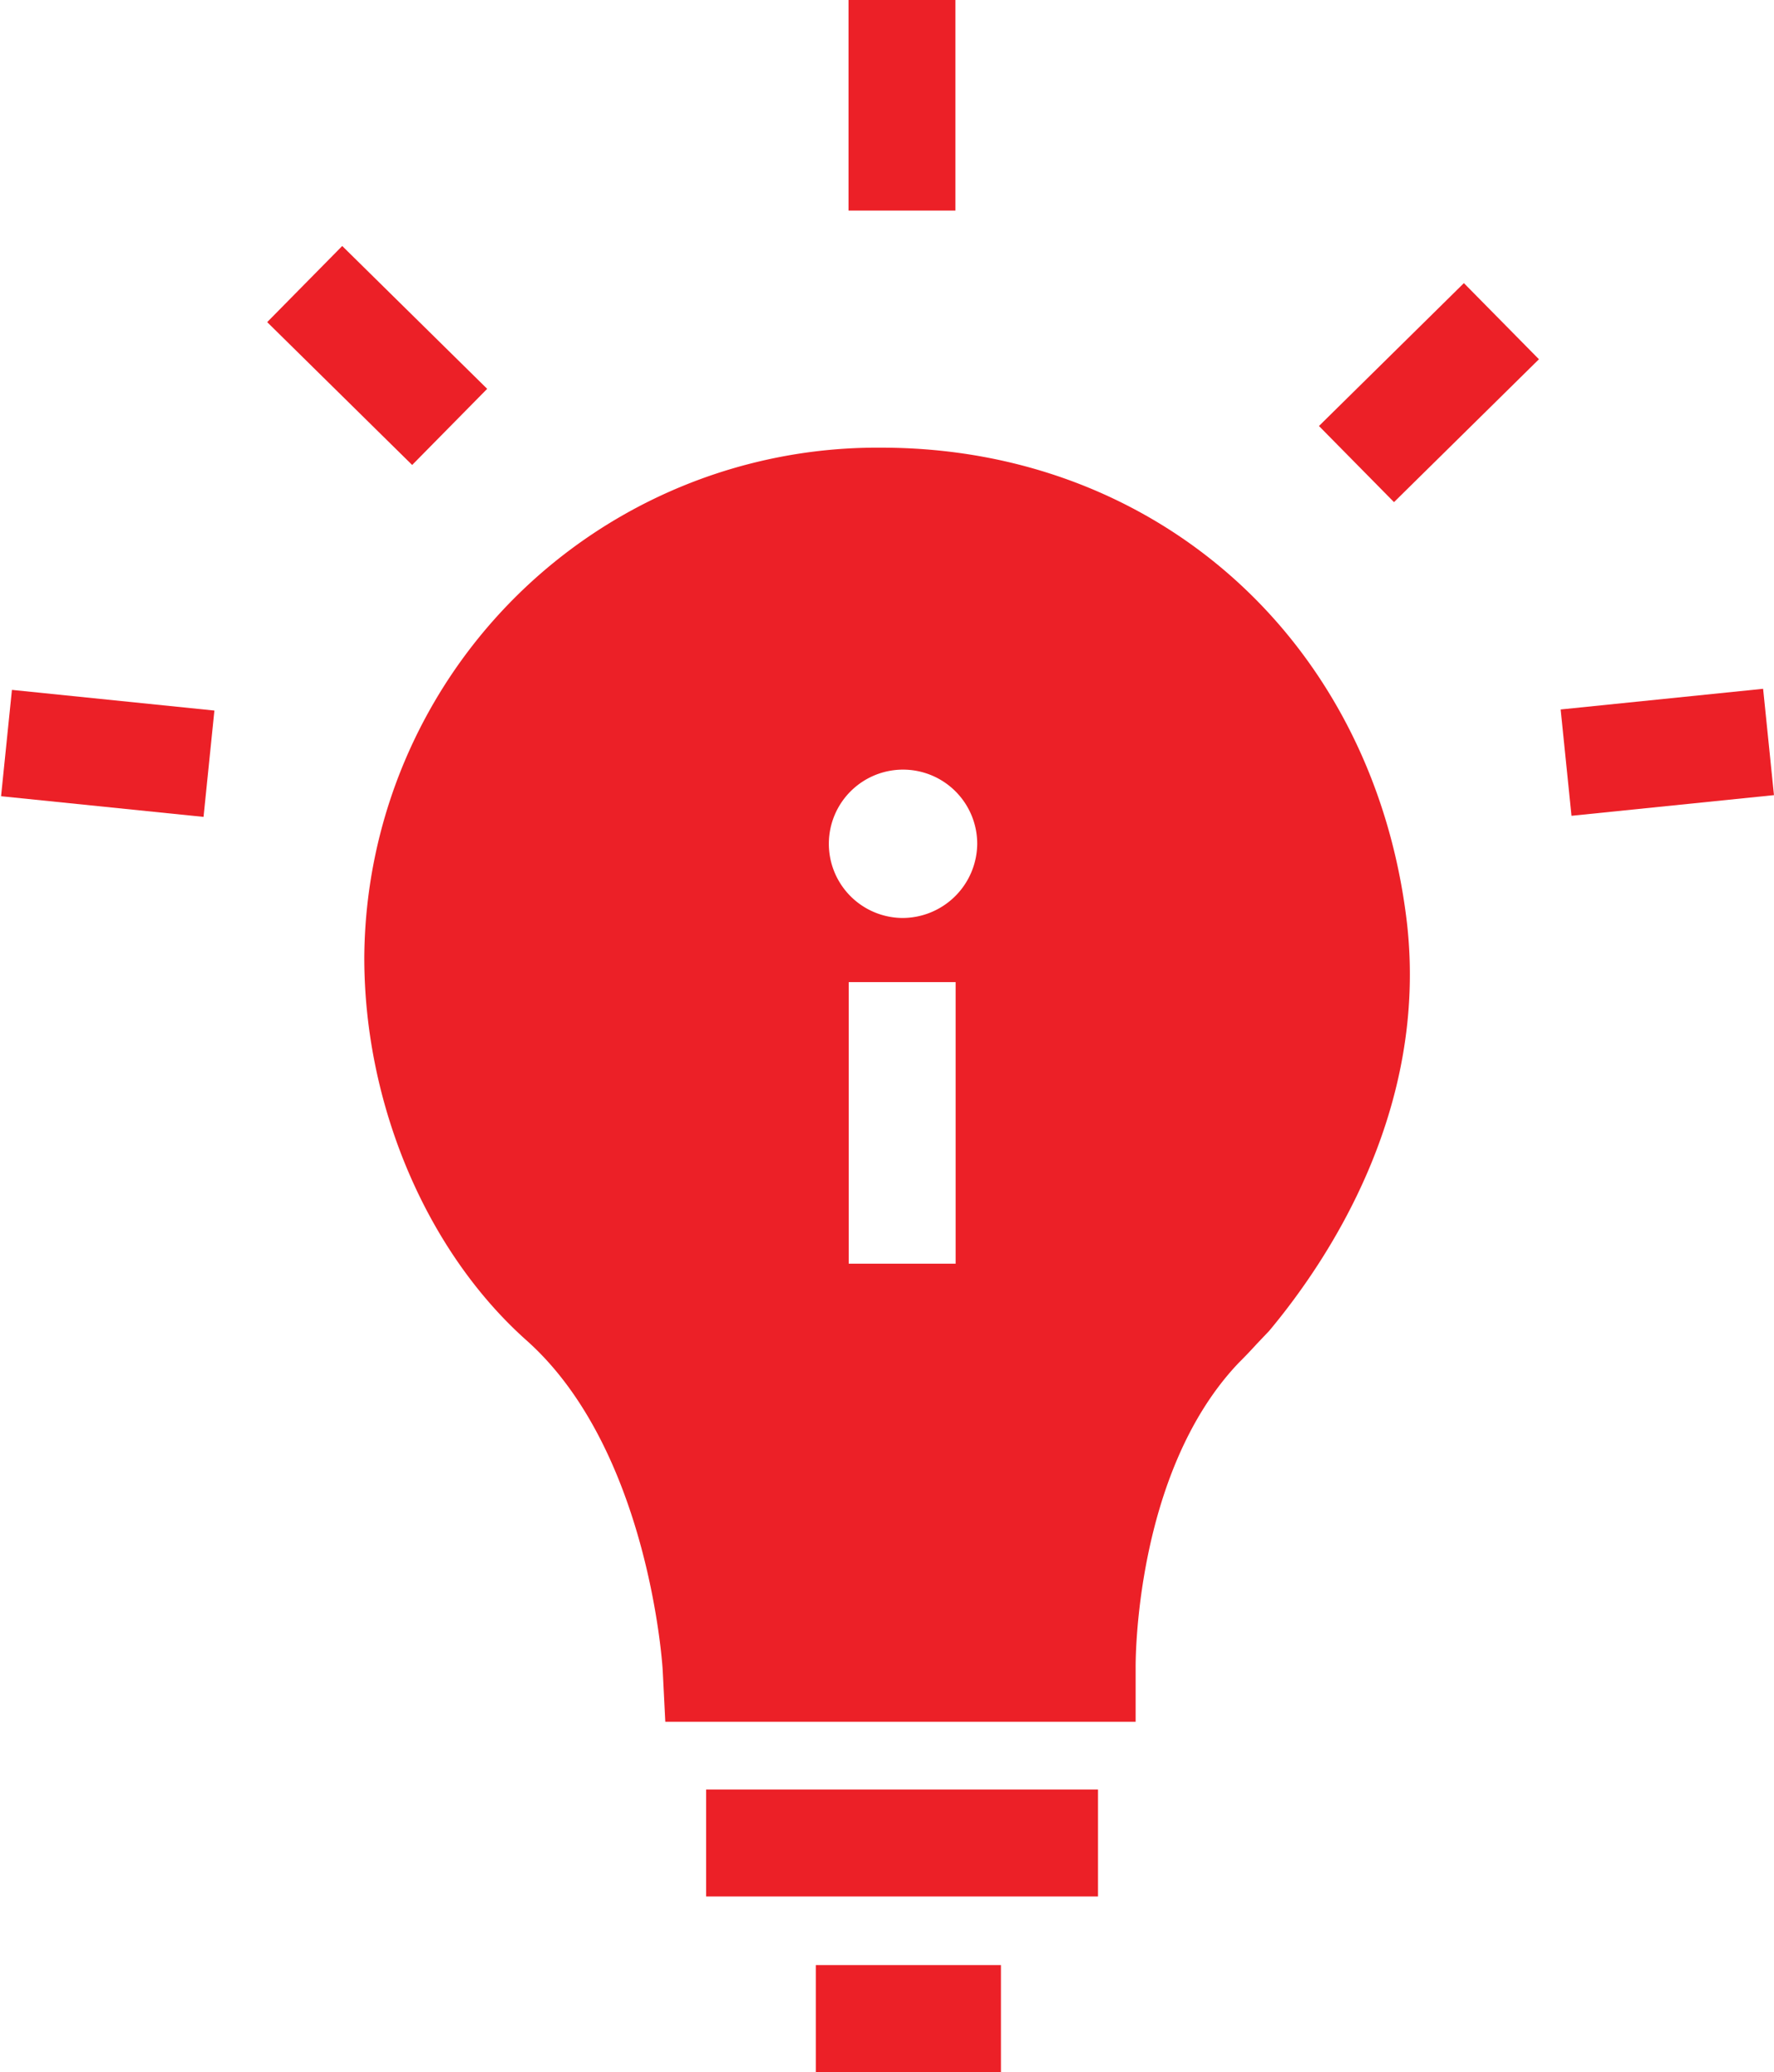
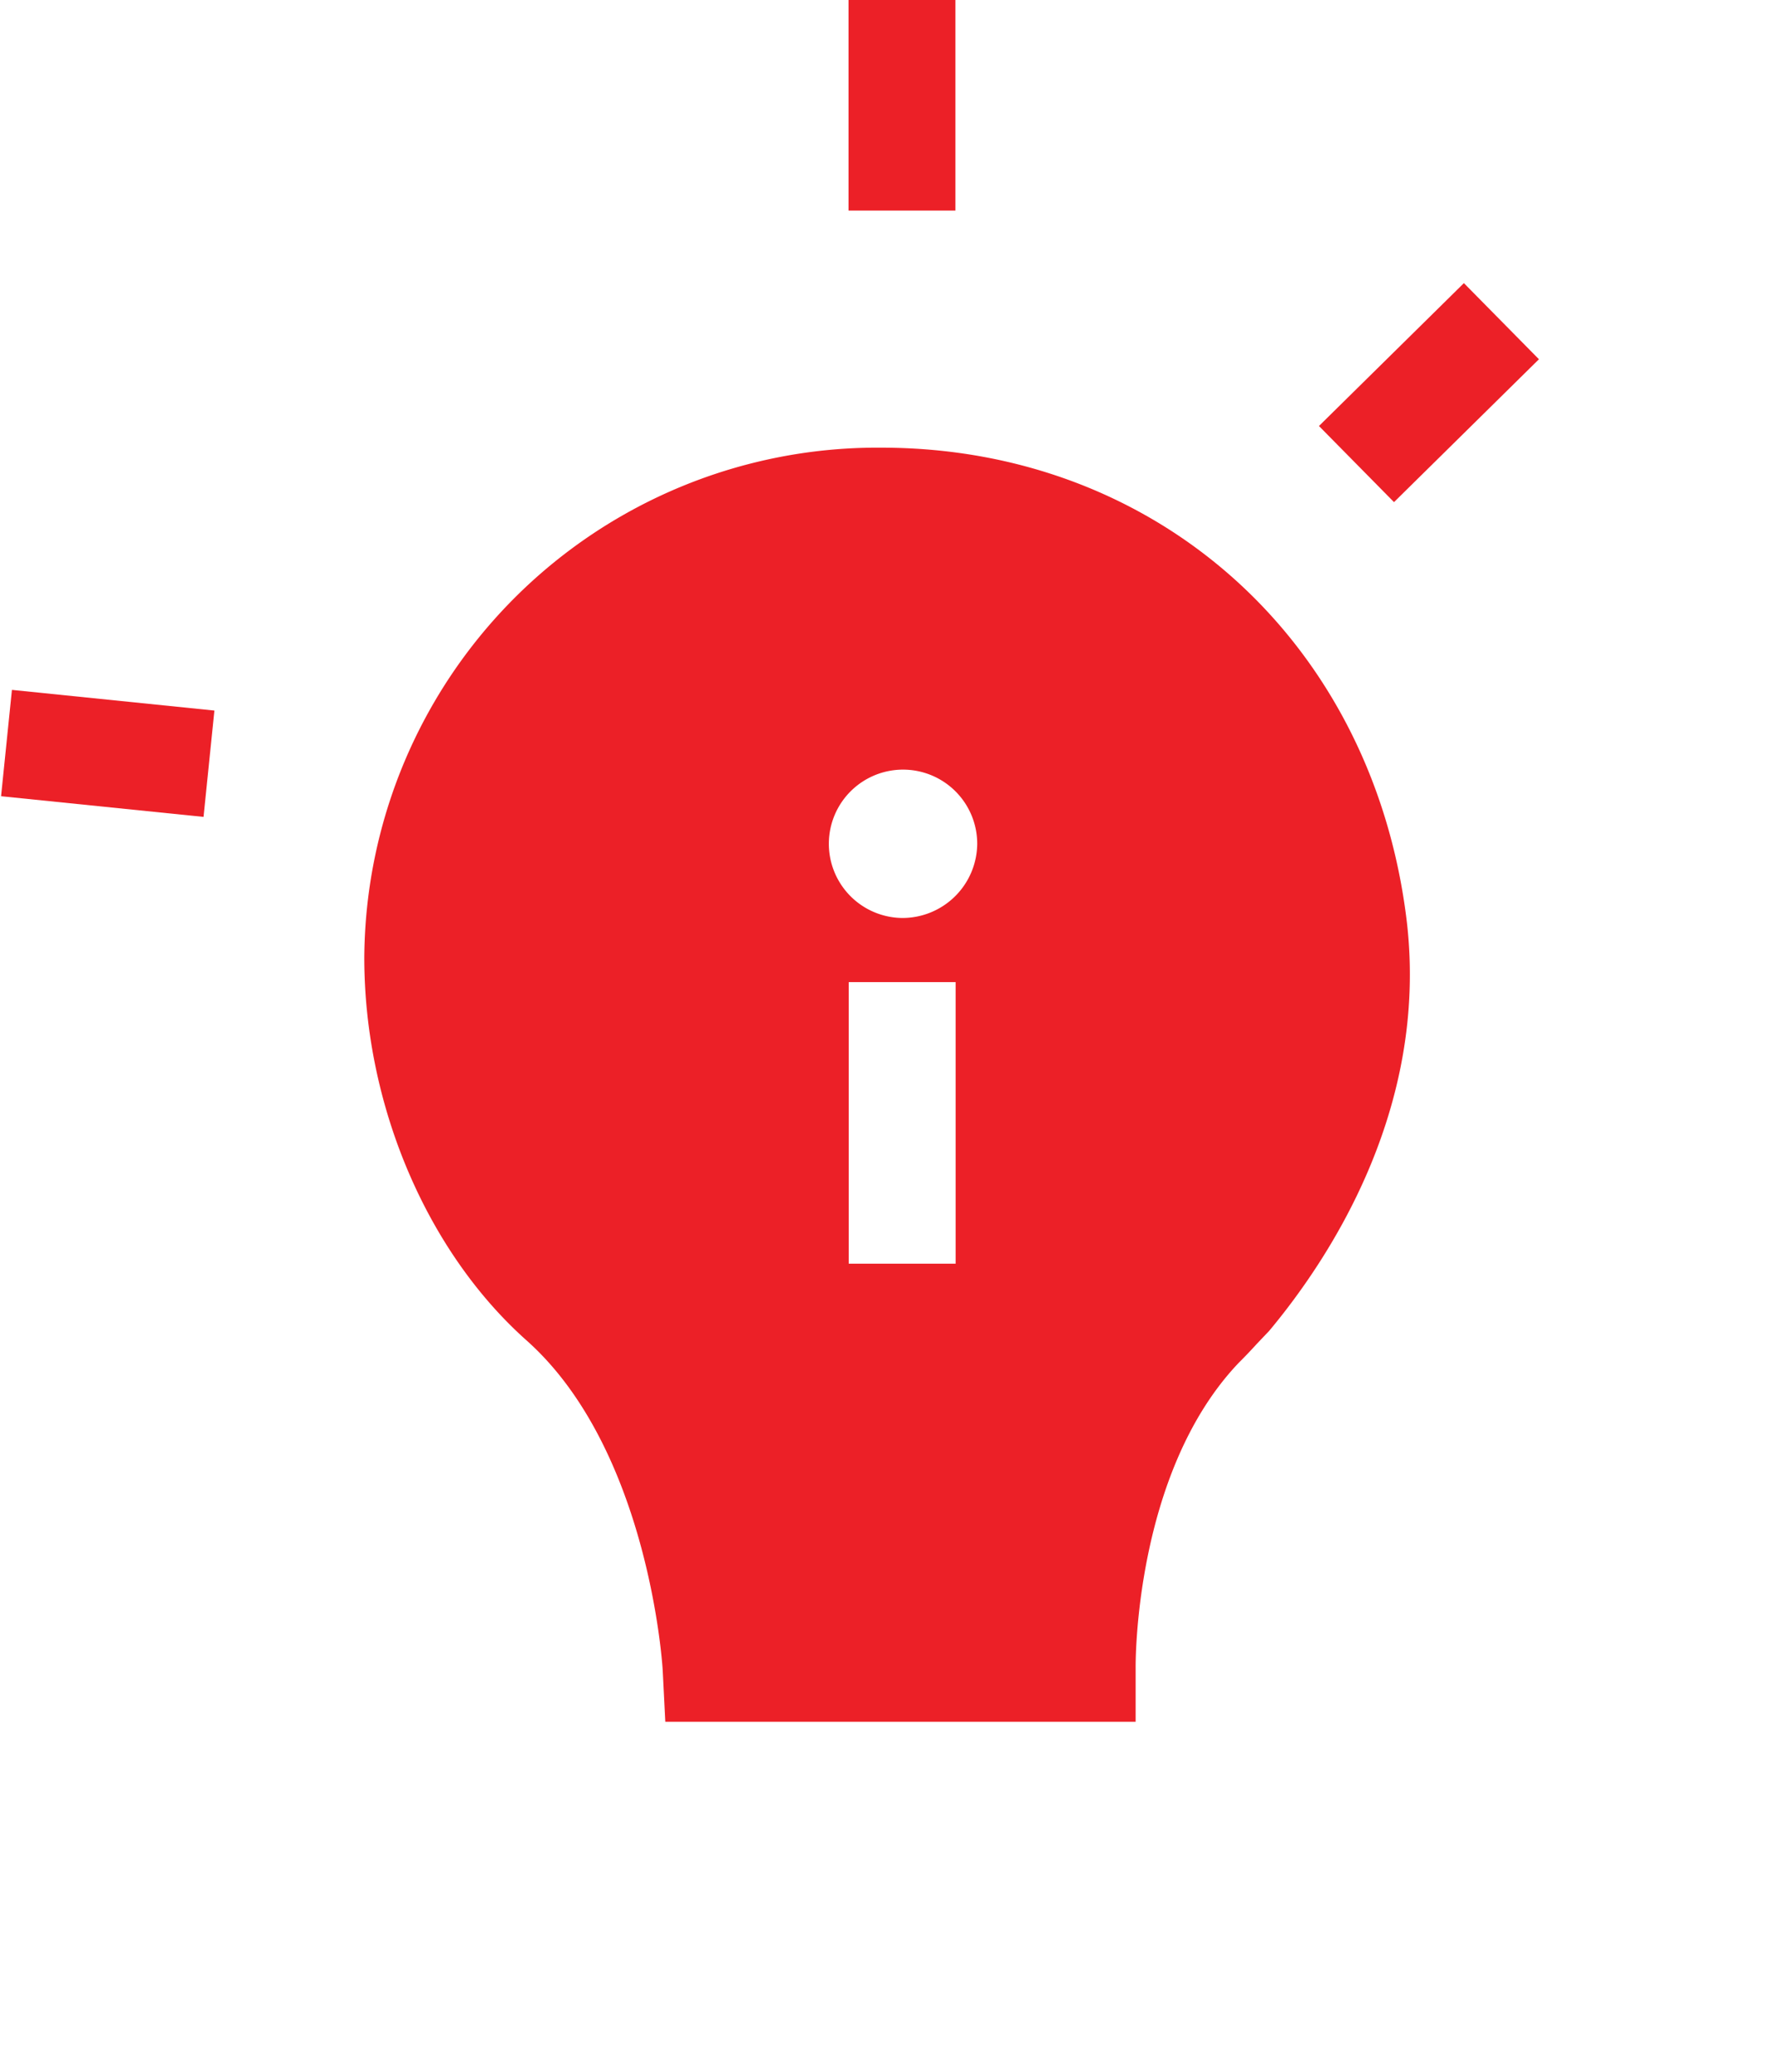
<svg xmlns="http://www.w3.org/2000/svg" id="Layer_1" data-name="Layer 1" viewBox="0 0 82.98 96.92">
  <defs>
    <style>.cls-1{fill:#ec2027;}</style>
  </defs>
  <title>Lightbulb</title>
-   <rect class="cls-1" x="33.03" y="83.71" width="18.33" height="5" />
-   <rect class="cls-1" x="38.16" y="91.92" width="8.66" height="5" />
  <path class="cls-1" d="M967,539.22C965.46,526.11,955.35,517,942.41,517a24,24,0,0,0-24.18,23.86c0,6.87,2.91,13.73,7.59,17.9,5.76,5.13,6.37,15.36,6.37,15.46l.12,2.38h22l0-2.54c0-.09-.09-9.09,4.82-14.25l.07-.07c.22-.22.48-.49.78-.82l.58-.61,0,0C963.32,555,968,548,967,539.22Zm-21.11,15.95h-5V542h5ZM943.38,539a3.47,3.47,0,1,1,3.52-3.47A3.5,3.5,0,0,1,943.38,539Z" transform="translate(-901.19 -496.06)" />
-   <rect class="cls-1" x="916.36" y="508.01" width="5" height="9.52" transform="translate(-992.54 311.19) rotate(-45.42)" />
  <rect class="cls-1" x="963.28" y="511.94" width="9.52" height="5" transform="translate(-983.7 331.6) rotate(-44.59)" />
-   <rect class="cls-1" x="974.42" y="528.76" width="9.52" height="5" transform="translate(-950.09 -393.86) rotate(-5.83)" />
  <rect class="cls-1" x="903.68" y="526.5" width="5" height="9.52" transform="translate(-615.52 882.77) rotate(-84.17)" />
  <rect class="cls-1" x="39.69" width="5" height="9.85" />
</svg>